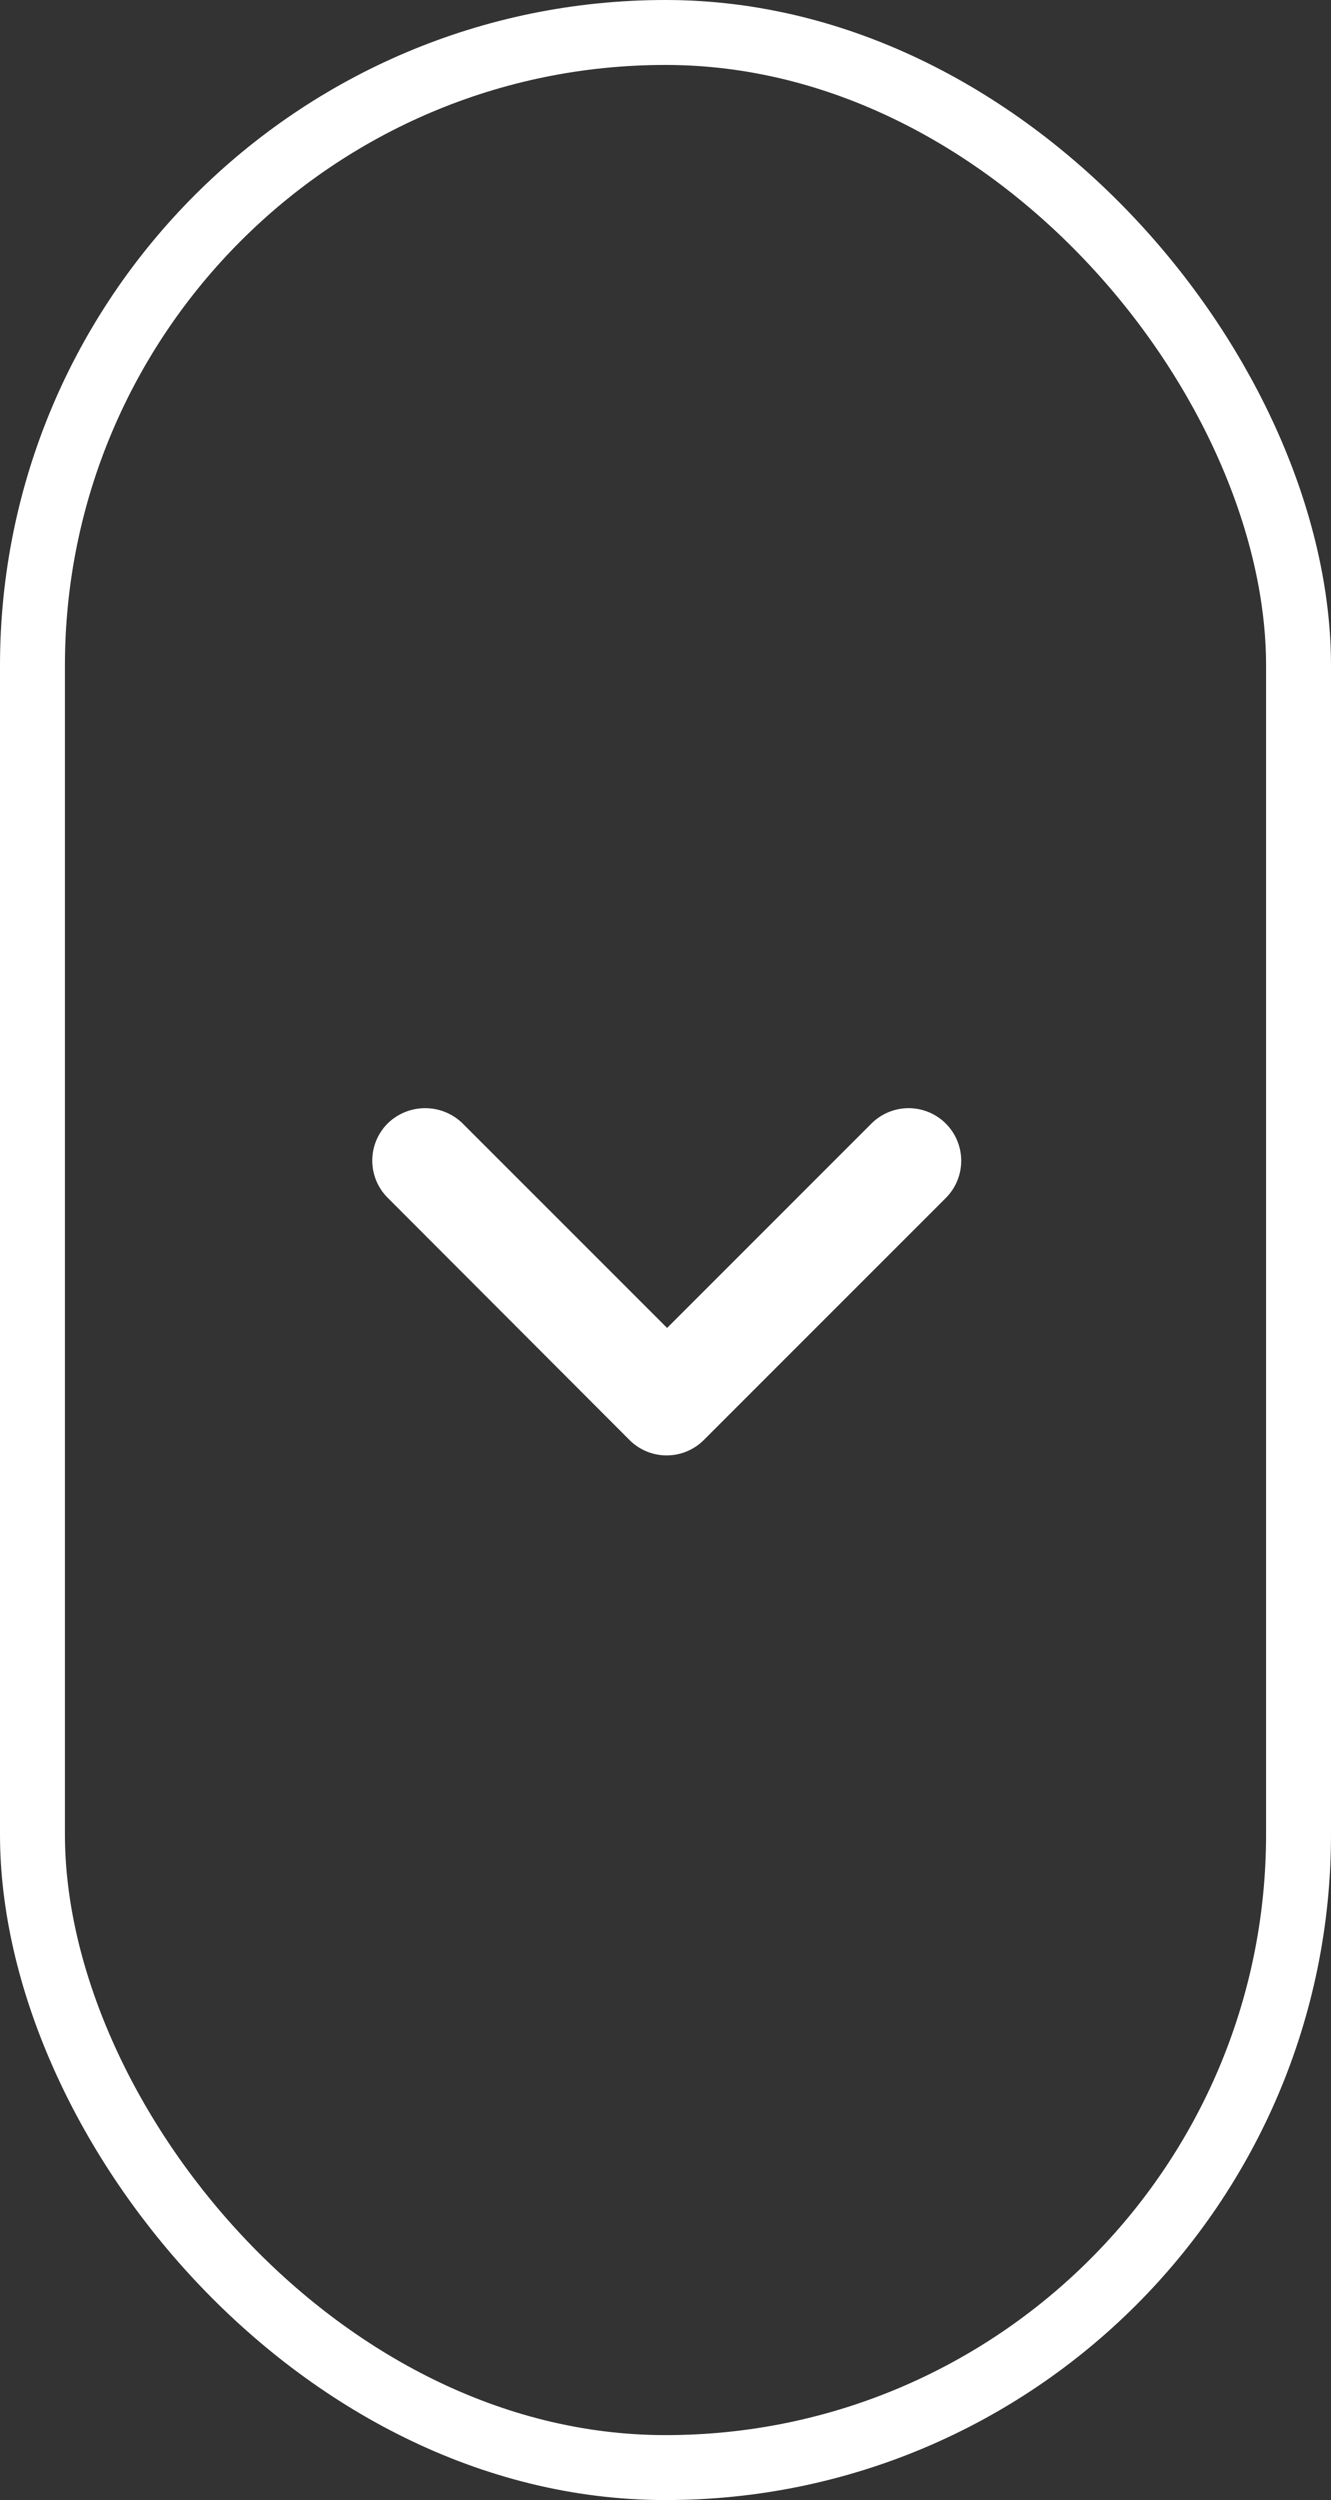
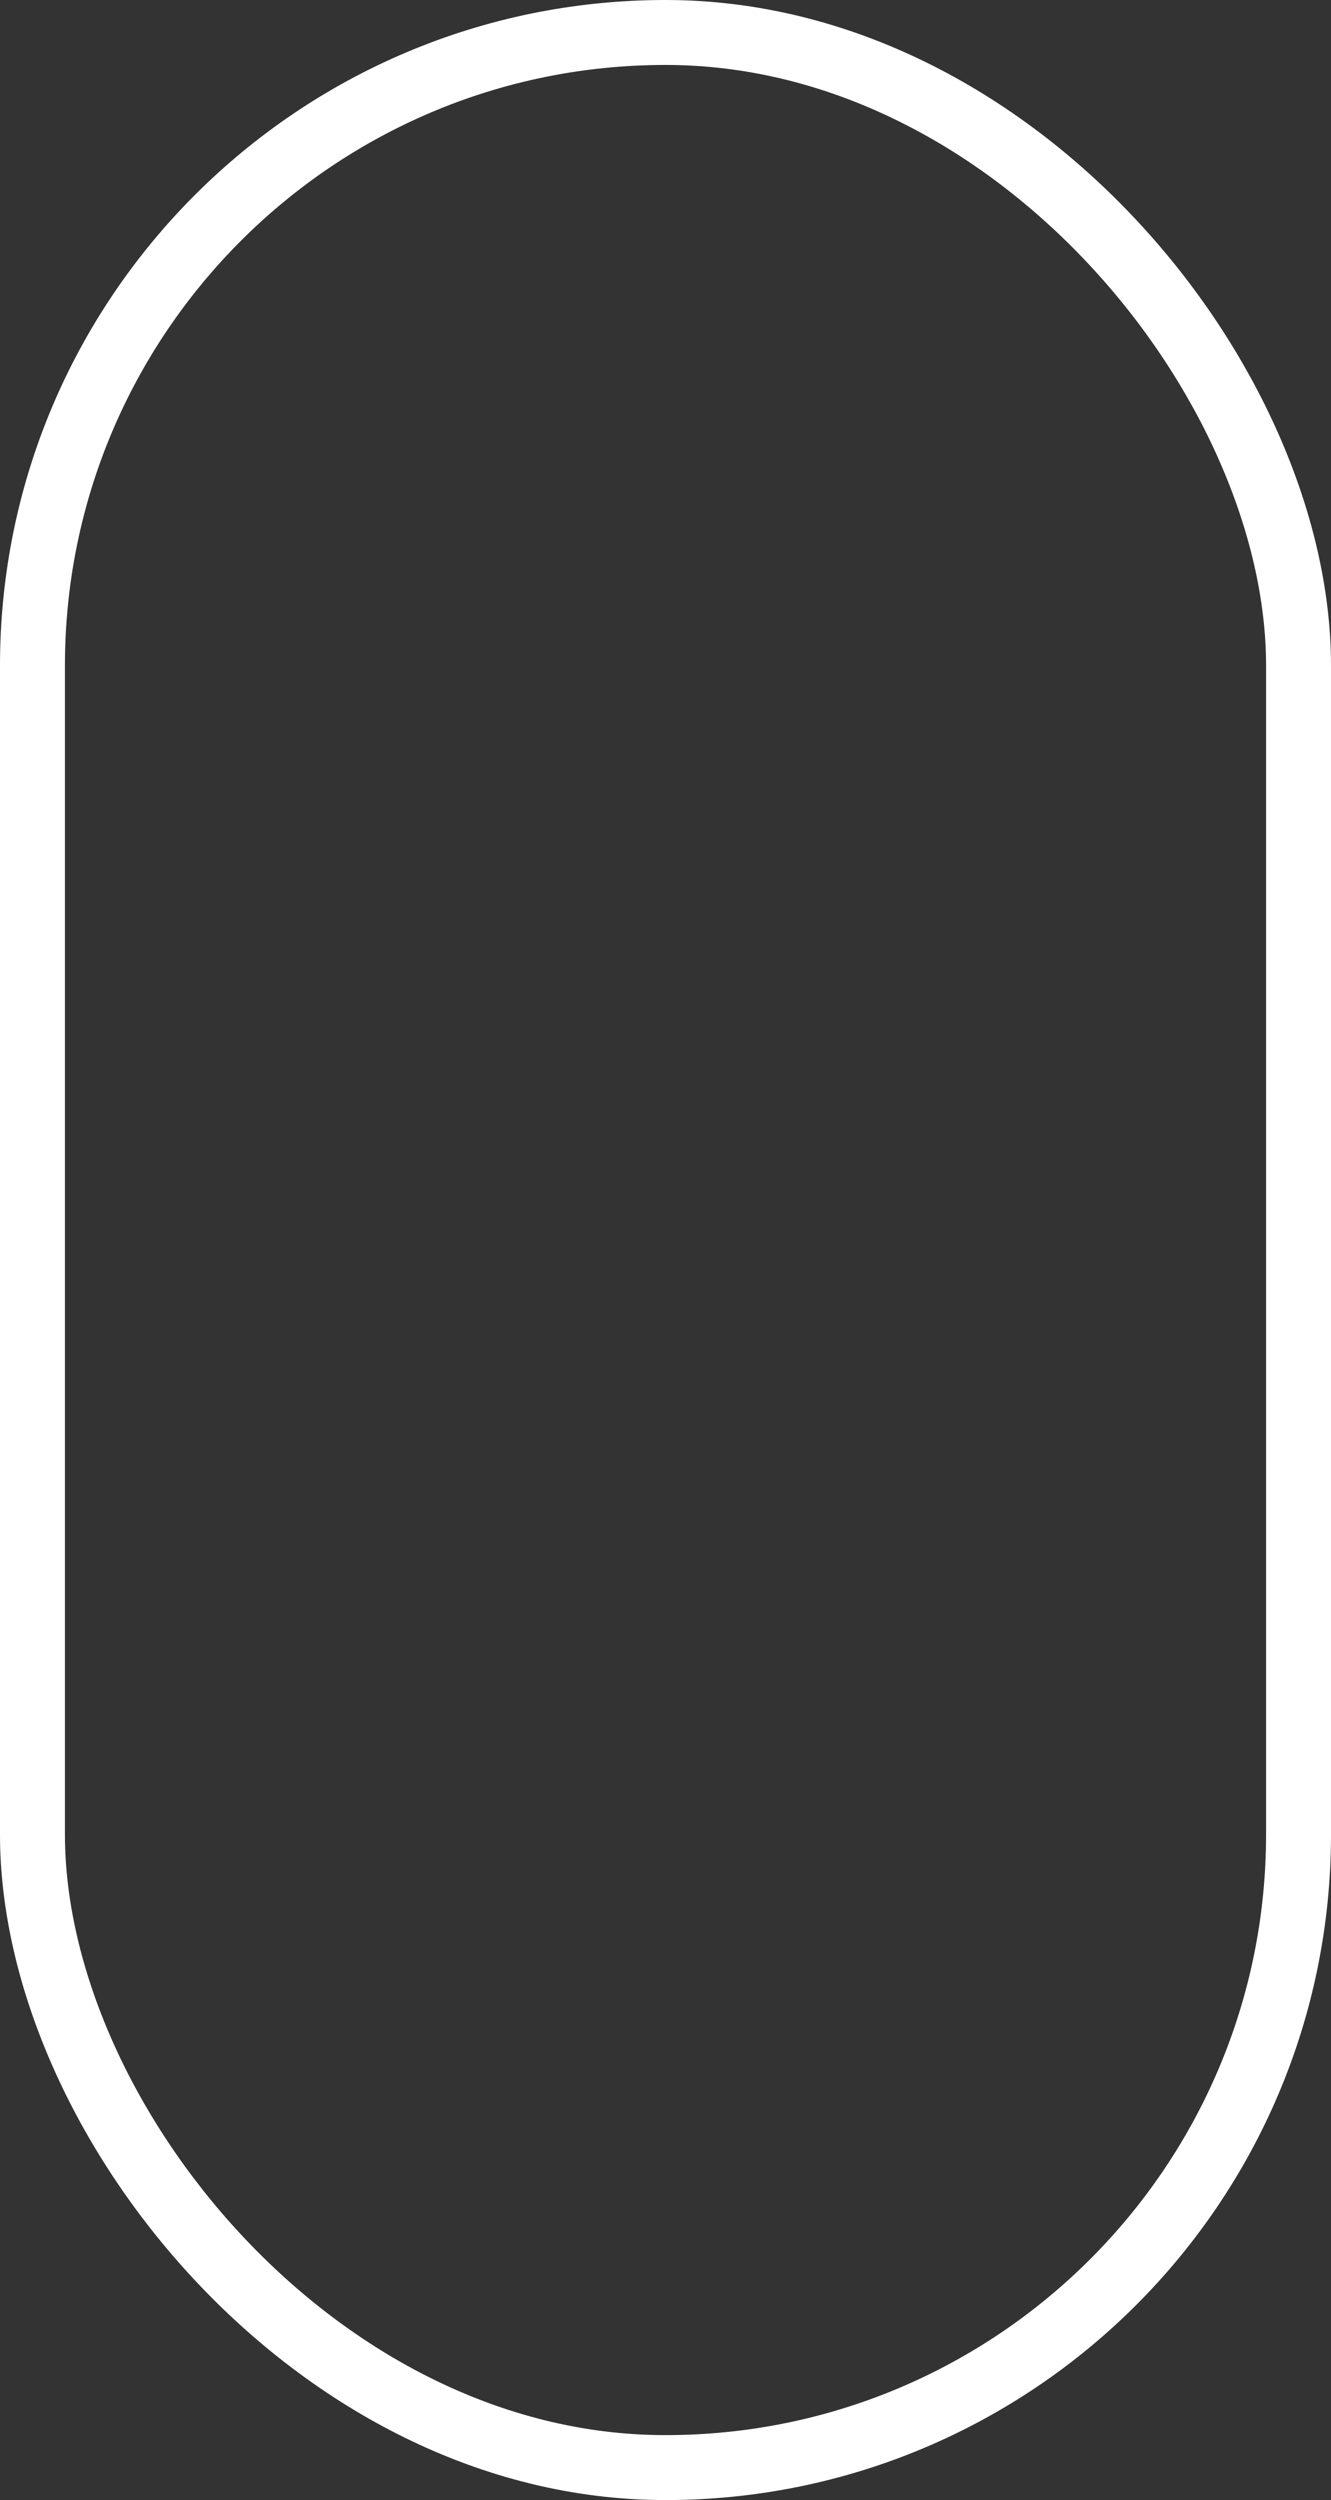
<svg xmlns="http://www.w3.org/2000/svg" width="41" height="77" viewBox="0 0 41 77">
  <rect x="0" y="0" width="41" height="77" fill="#333333" stroke="none" />
  <g id="Grupo_1163" data-name="Grupo 1163" transform="translate(-939.5 -6276)">
    <rect id="Bg" width="39" height="75" rx="19.5" transform="translate(940.5 6277)" fill="none" stroke="#fff" stroke-miterlimit="10" stroke-width="2" />
    <g id="ic_arrow_right" transform="translate(980.5 6295.5) rotate(90)">
-       <path id="keyboard_arrow_right-24px_2_" data-name="keyboard_arrow_right-24px (2)" d="M9.473,21.794l6.3-6.3-6.3-6.3a1.62,1.62,0,0,1,2.291-2.291l7.459,7.459a1.618,1.618,0,0,1,0,2.291L11.764,24.1a1.618,1.618,0,0,1-2.291,0,1.653,1.653,0,0,1,0-2.307Z" transform="translate(5.627 4.957)" fill="#fff" />
-       <rect id="Retângulo_1583" data-name="Retângulo 1583" width="39" height="38" transform="translate(-0.5 0.5)" fill="none" />
-     </g>
+       </g>
  </g>
</svg>